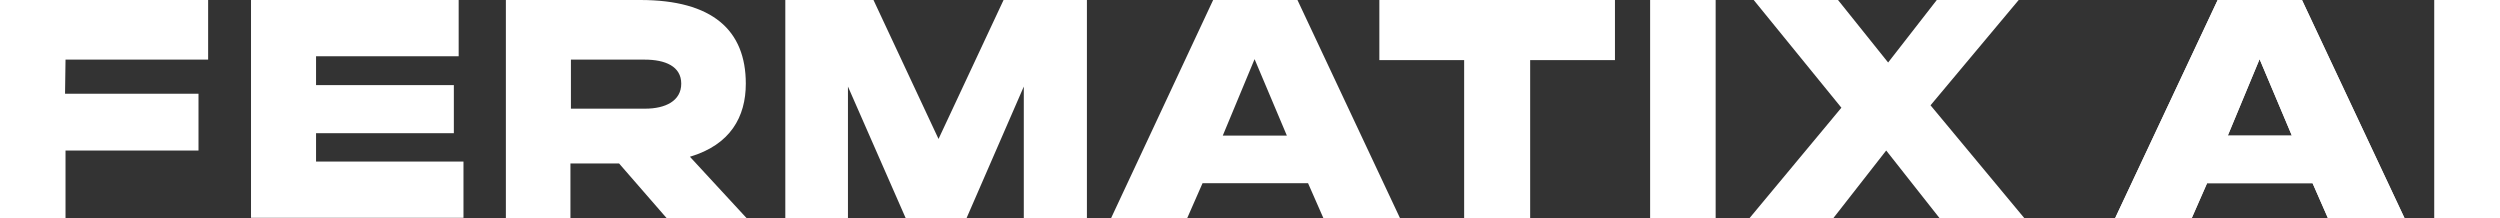
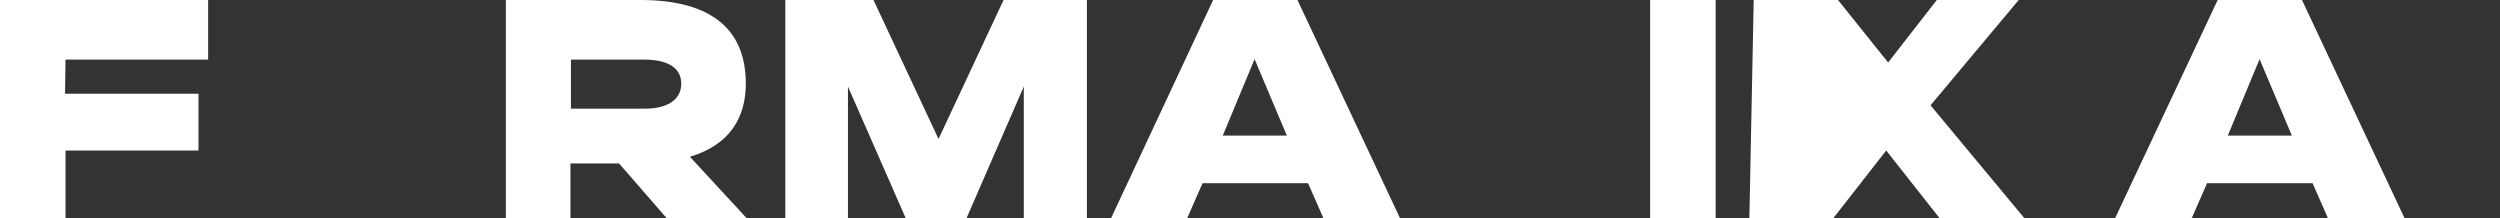
<svg xmlns="http://www.w3.org/2000/svg" width="836" height="73" viewBox="0 0 836 73" fill="none">
  <rect x="0" y="0" width="836" height="73" fill="#333333" stroke="none" />
-   <path d="M836 0V73H814.089V0H836Z" fill="white" />
-   <path d="M836 0V73H814.089V0H836Z" fill="white" />
  <path d="M769.784 0L804.1 73H778.484L773.328 61.262H738.045L732.889 73H707.273L741.589 0H769.784ZM744.973 45.344H766.4L755.606 19.777L744.973 45.344Z" fill="white" />
-   <path d="M769.784 0L804.1 73H778.484L773.328 61.262H738.045L732.889 73H707.273L741.589 0H769.784ZM744.973 45.344H766.4L755.606 19.777L744.973 45.344Z" fill="white" />
-   <path d="M648.629 73L630.745 50.328L613.023 73H584.99L615.762 36.018L586.44 0H614.634L631.39 20.903L647.662 0H675.051L645.568 35.214L676.984 73H648.629Z" fill="white" />
+   <path d="M648.629 73L630.745 50.328L613.023 73H584.99L586.44 0H614.634L631.39 20.903L647.662 0H675.051L645.568 35.214L676.984 73H648.629Z" fill="white" />
  <path d="M573.713 0V73H551.802V0H573.713Z" fill="white" />
-   <path d="M540.04 0V20.099H511.685V73H489.613V20.099H461.258V0H540.04Z" fill="white" />
  <path d="M433.869 0L468.186 73H442.569L437.414 61.262H402.131L396.975 73H371.52L405.675 0H433.869ZM408.897 45.344H430.325L419.531 19.777L408.897 45.344Z" fill="white" />
  <path d="M335.592 0H363.464V73H342.359V28.943L323.187 73H302.887L283.554 28.943V73H262.609V0H292.092L313.842 46.469L335.592 0Z" fill="white" />
  <path d="M222.976 73L207.026 54.67H190.754V73H169.165V0H214.115C238.282 0 249.398 10.13 249.398 27.978C249.398 39.073 244.243 48.399 230.709 52.419L249.72 73H222.976ZM190.915 19.938V36.339H215.726C222.493 36.339 227.809 33.767 227.809 27.978C227.809 22.189 222.493 19.938 215.565 19.938H190.915Z" fill="white" />
-   <path d="M154.988 54.026V72.839H83.938V0H153.377V18.813H105.688V28.46H151.766V44.54H105.688V54.026H154.988Z" fill="white" />
  <path d="M21.911 73H0V0H69.6V19.938H21.911L21.75 31.355H66.377V50.328H21.911V73Z" fill="white" />
</svg>